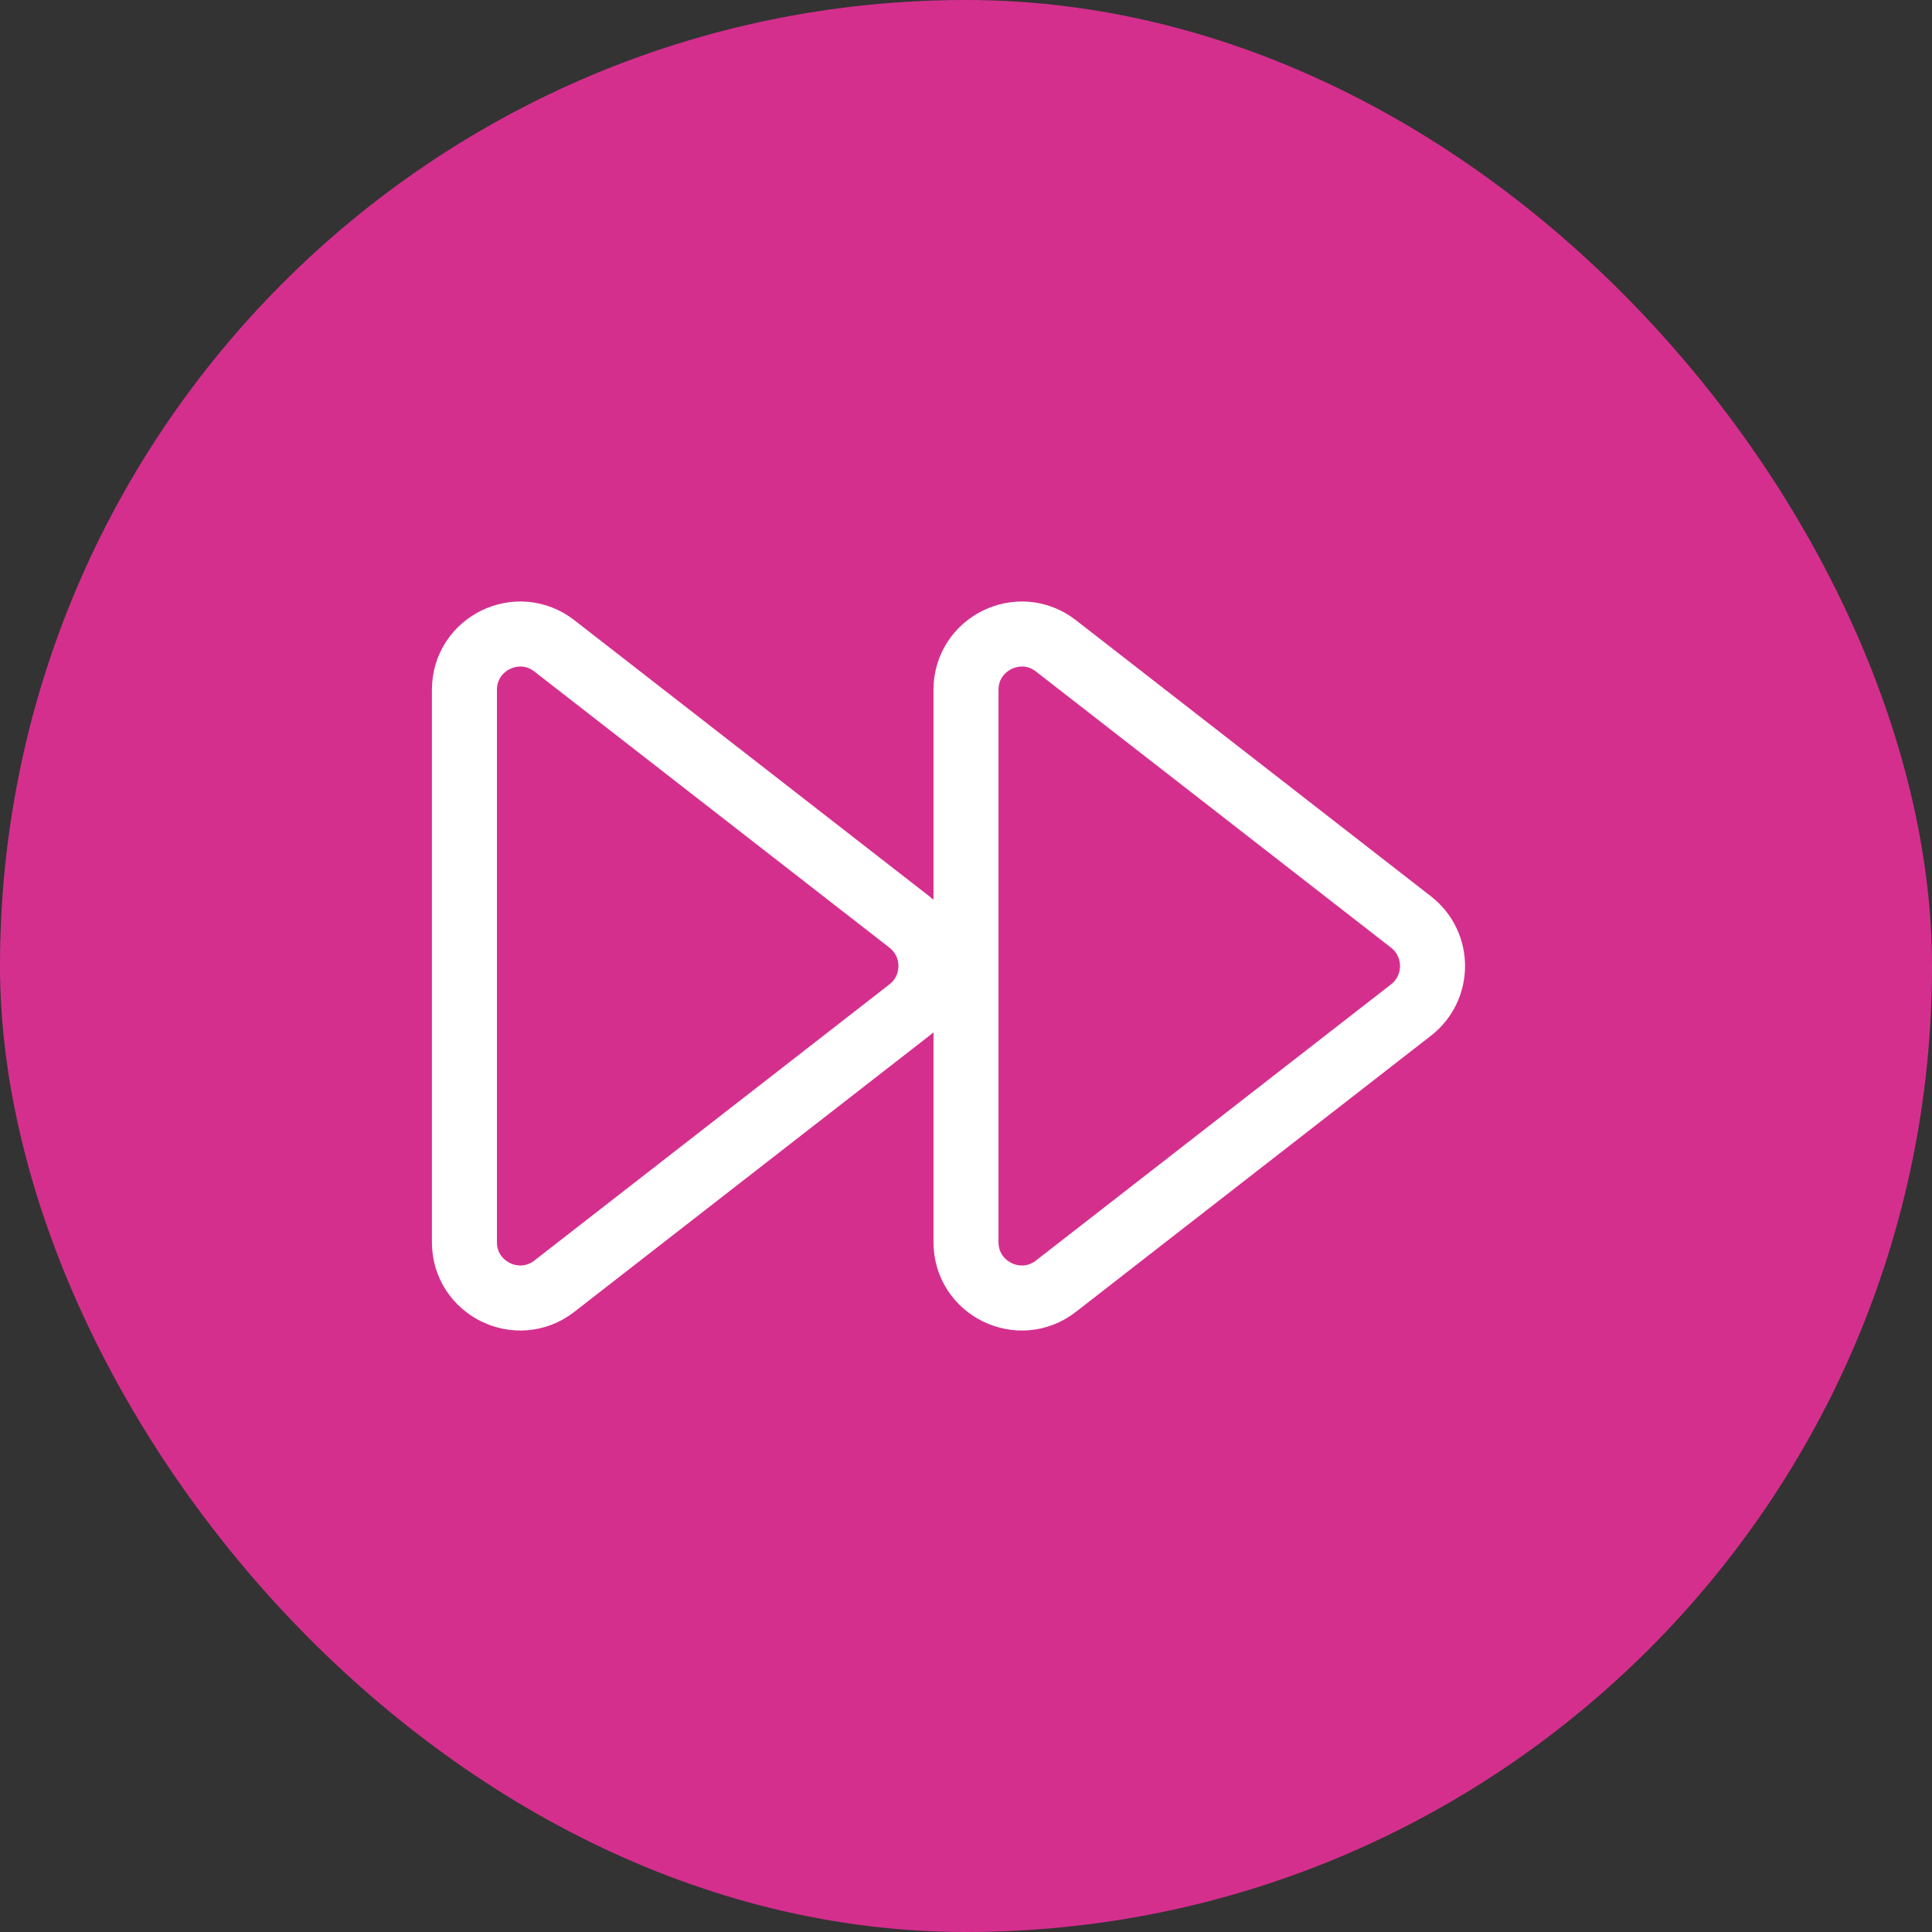
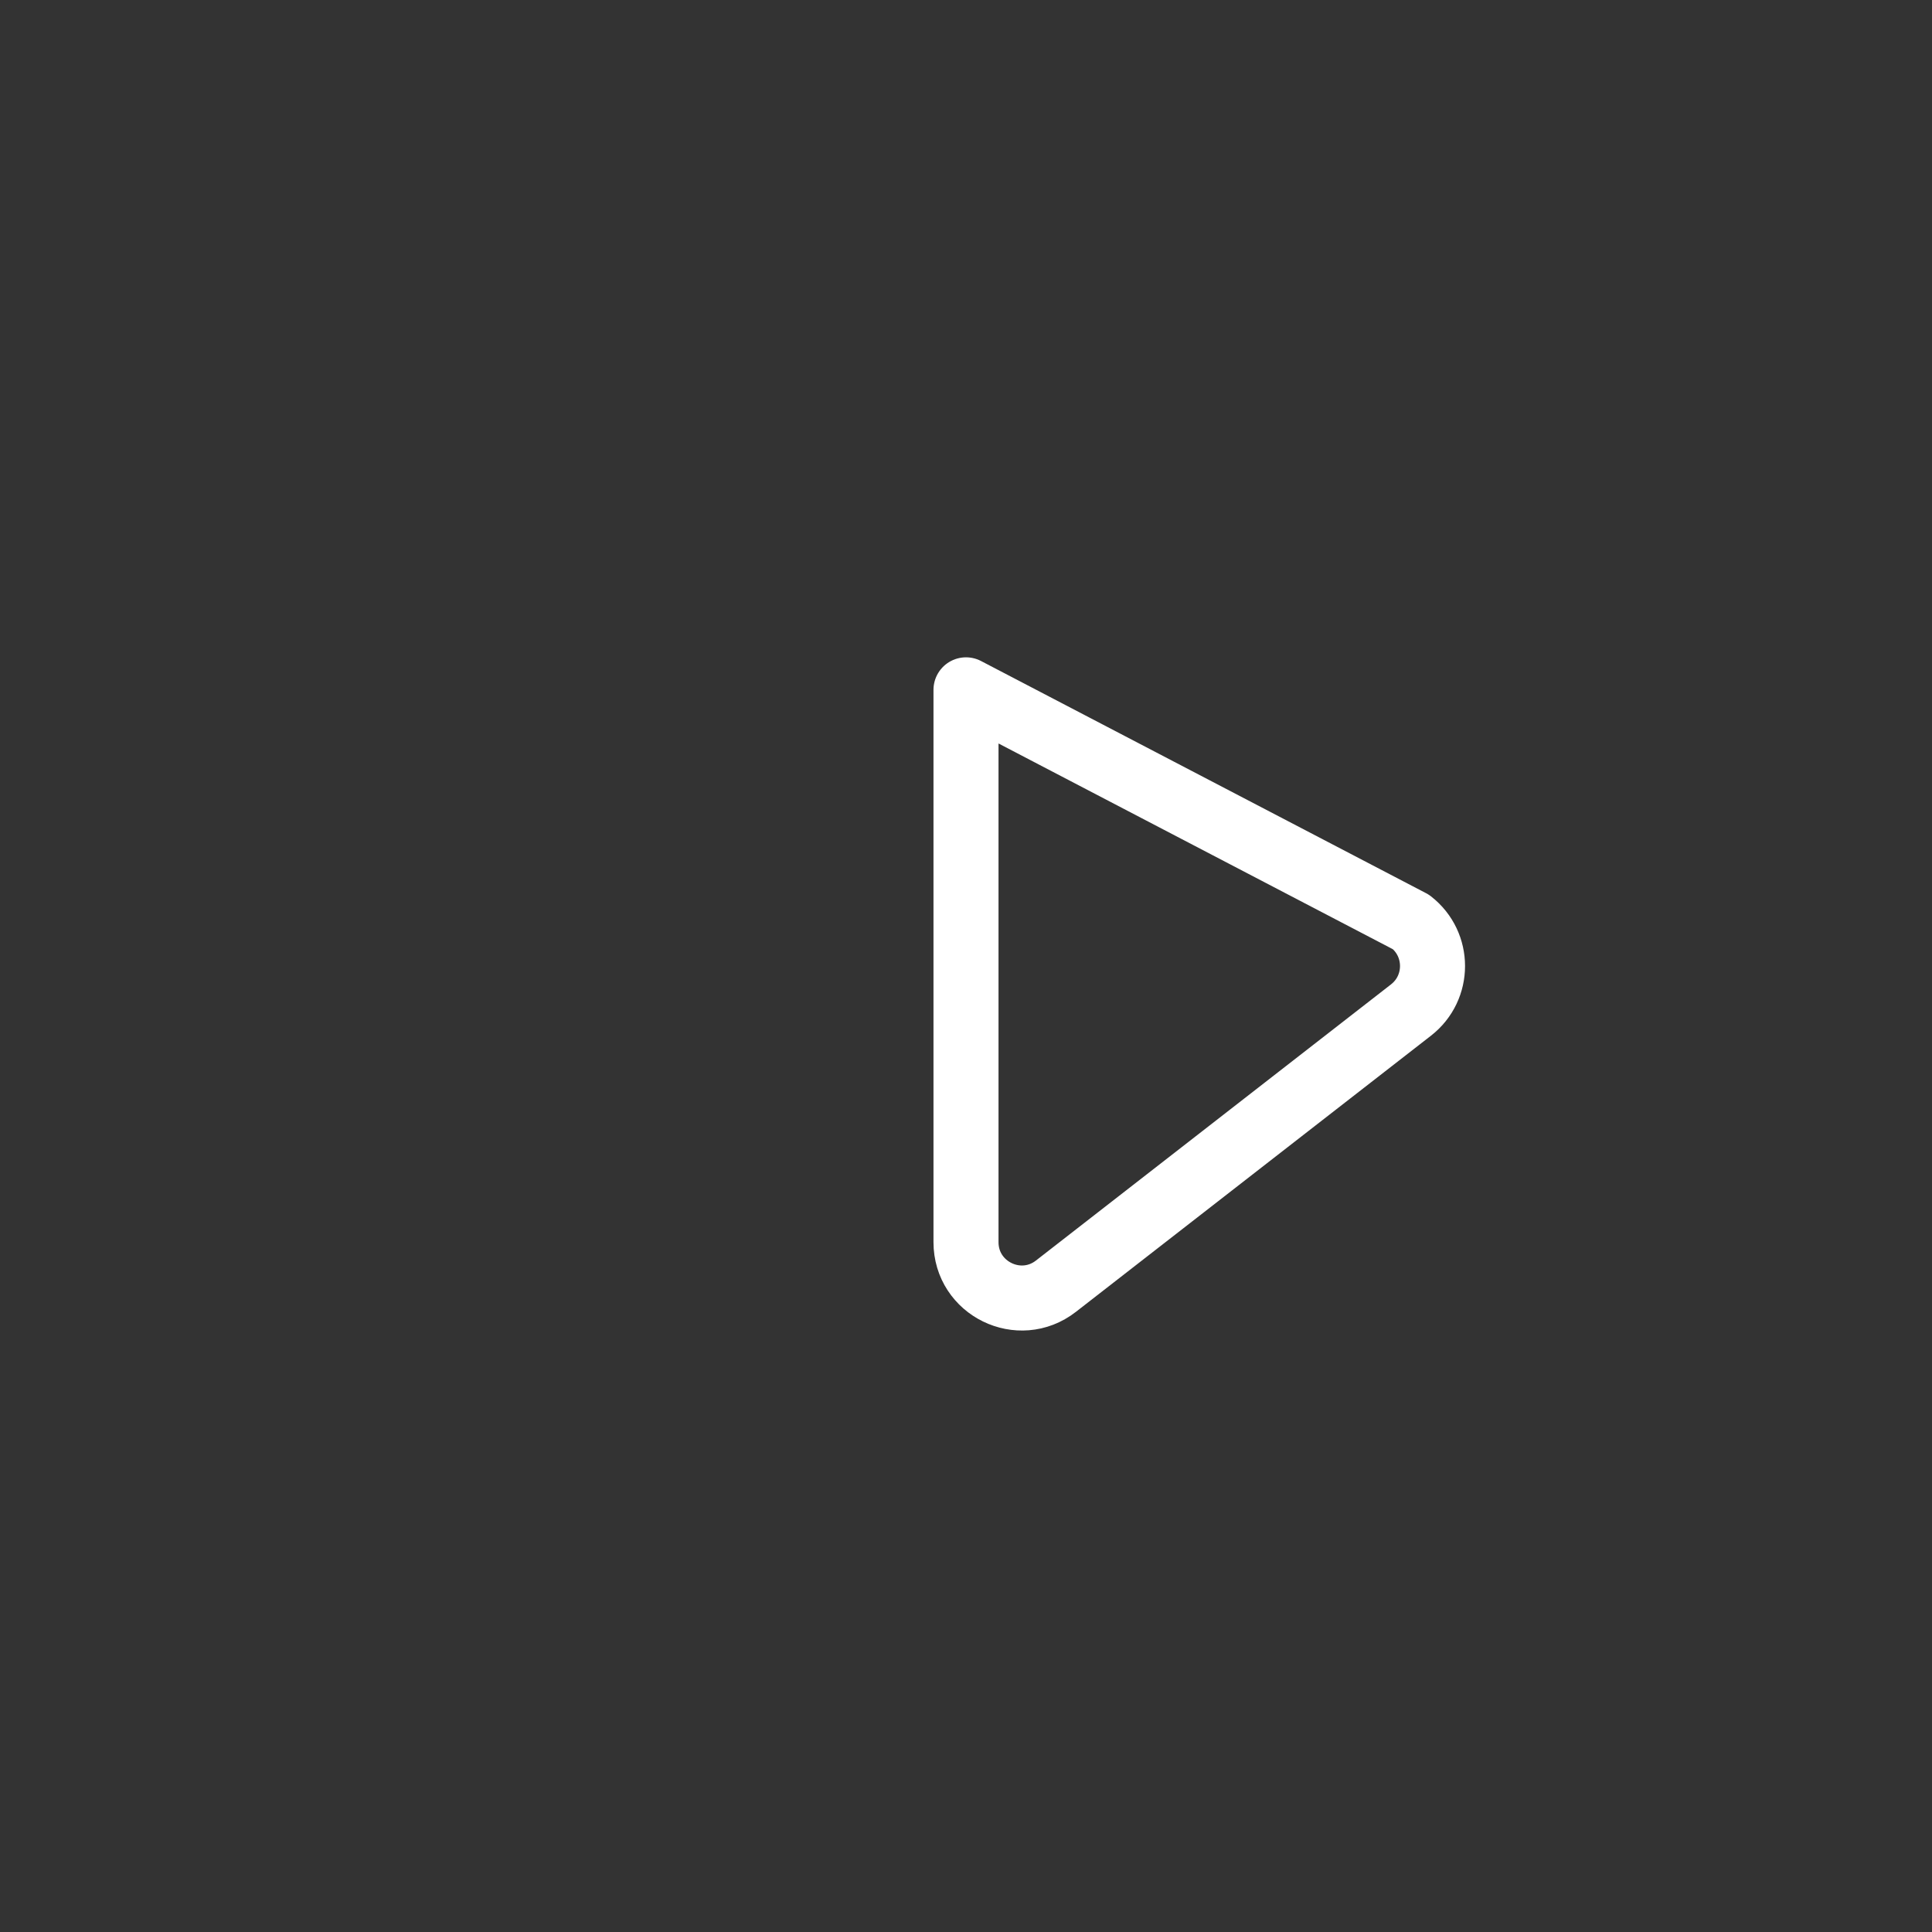
<svg xmlns="http://www.w3.org/2000/svg" width="65" height="65" viewBox="0 0 65 65" fill="none">
  <rect x="0" y="0" width="65" height="65" fill="#333333" stroke="none" />
-   <rect width="65" height="65" rx="32.5" fill="#D52F8E" />
-   <path d="M18.651 43.272C17.419 44.23 15.625 43.352 15.625 41.792V23.209C15.625 21.649 17.419 20.771 18.651 21.729L30.597 31.02C31.562 31.771 31.562 33.23 30.597 33.981L18.651 43.272Z" stroke="white" stroke-width="2.188" stroke-linecap="round" stroke-linejoin="round" />
-   <path d="M35.526 43.272C34.295 44.23 32.5 43.352 32.5 41.792V23.209C32.5 21.649 34.295 20.771 35.526 21.729L47.472 31.02C48.437 31.771 48.437 33.23 47.472 33.981L35.526 43.272Z" stroke="white" stroke-width="2.188" stroke-linecap="round" stroke-linejoin="round" />
+   <path d="M35.526 43.272C34.295 44.23 32.5 43.352 32.5 41.792V23.209L47.472 31.02C48.437 31.771 48.437 33.23 47.472 33.981L35.526 43.272Z" stroke="white" stroke-width="2.188" stroke-linecap="round" stroke-linejoin="round" />
</svg>